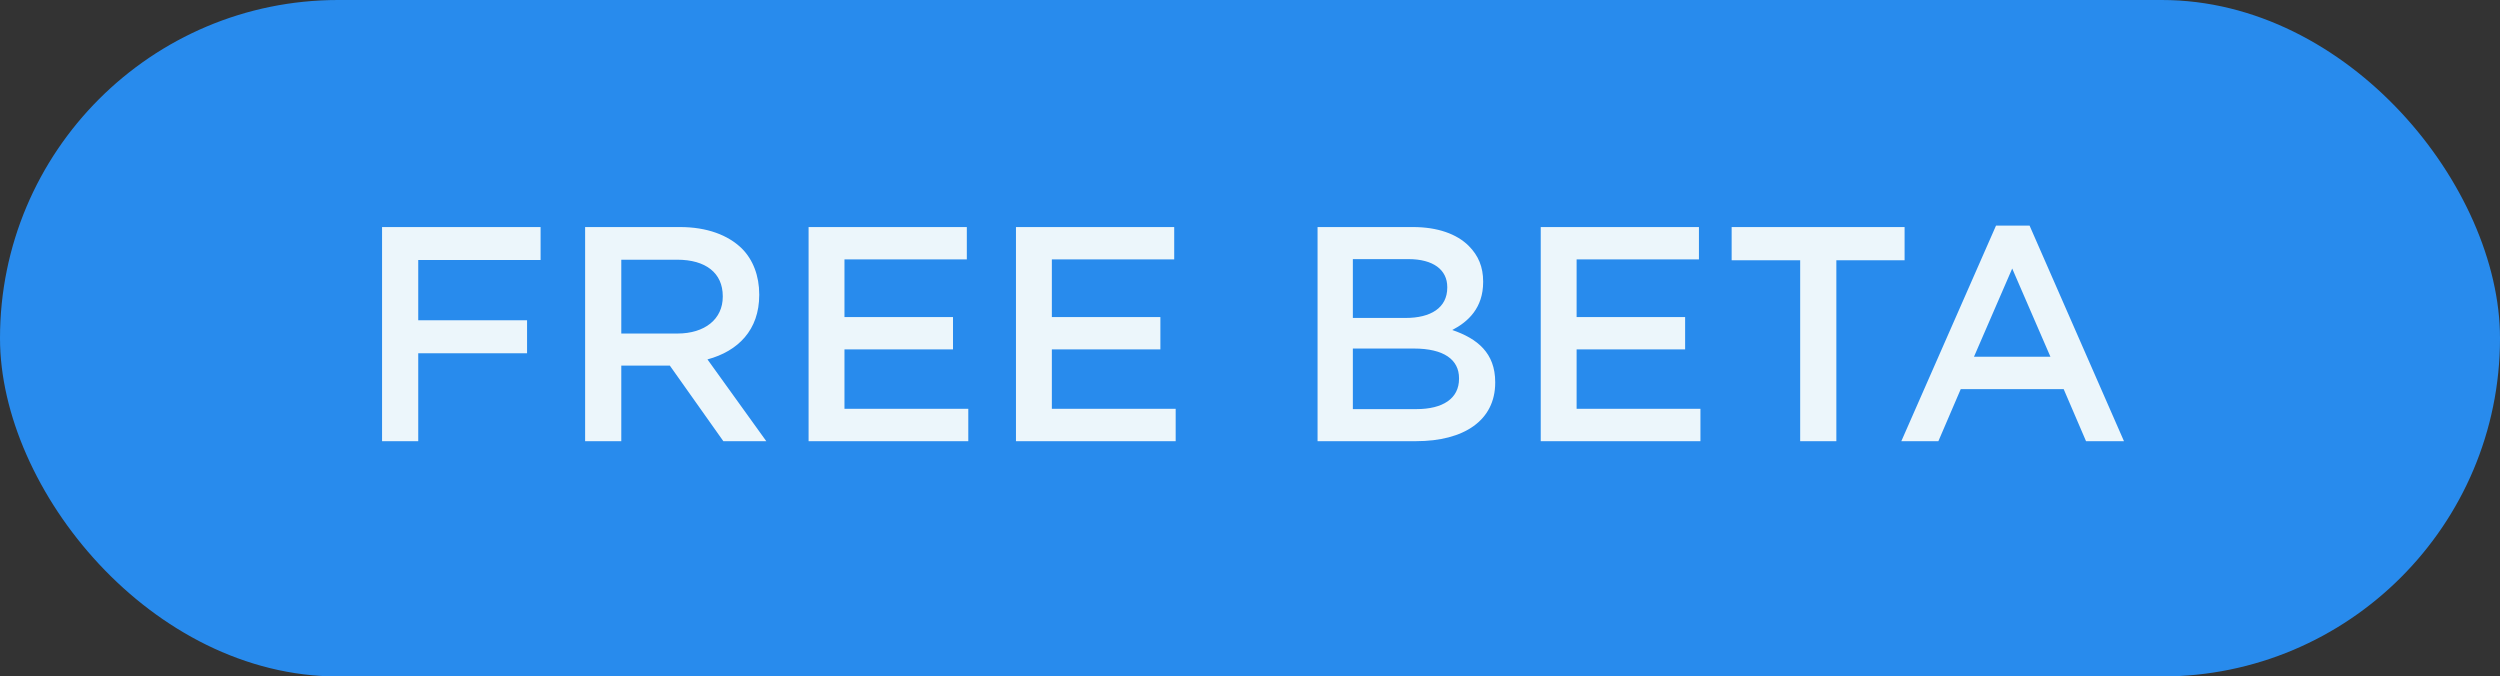
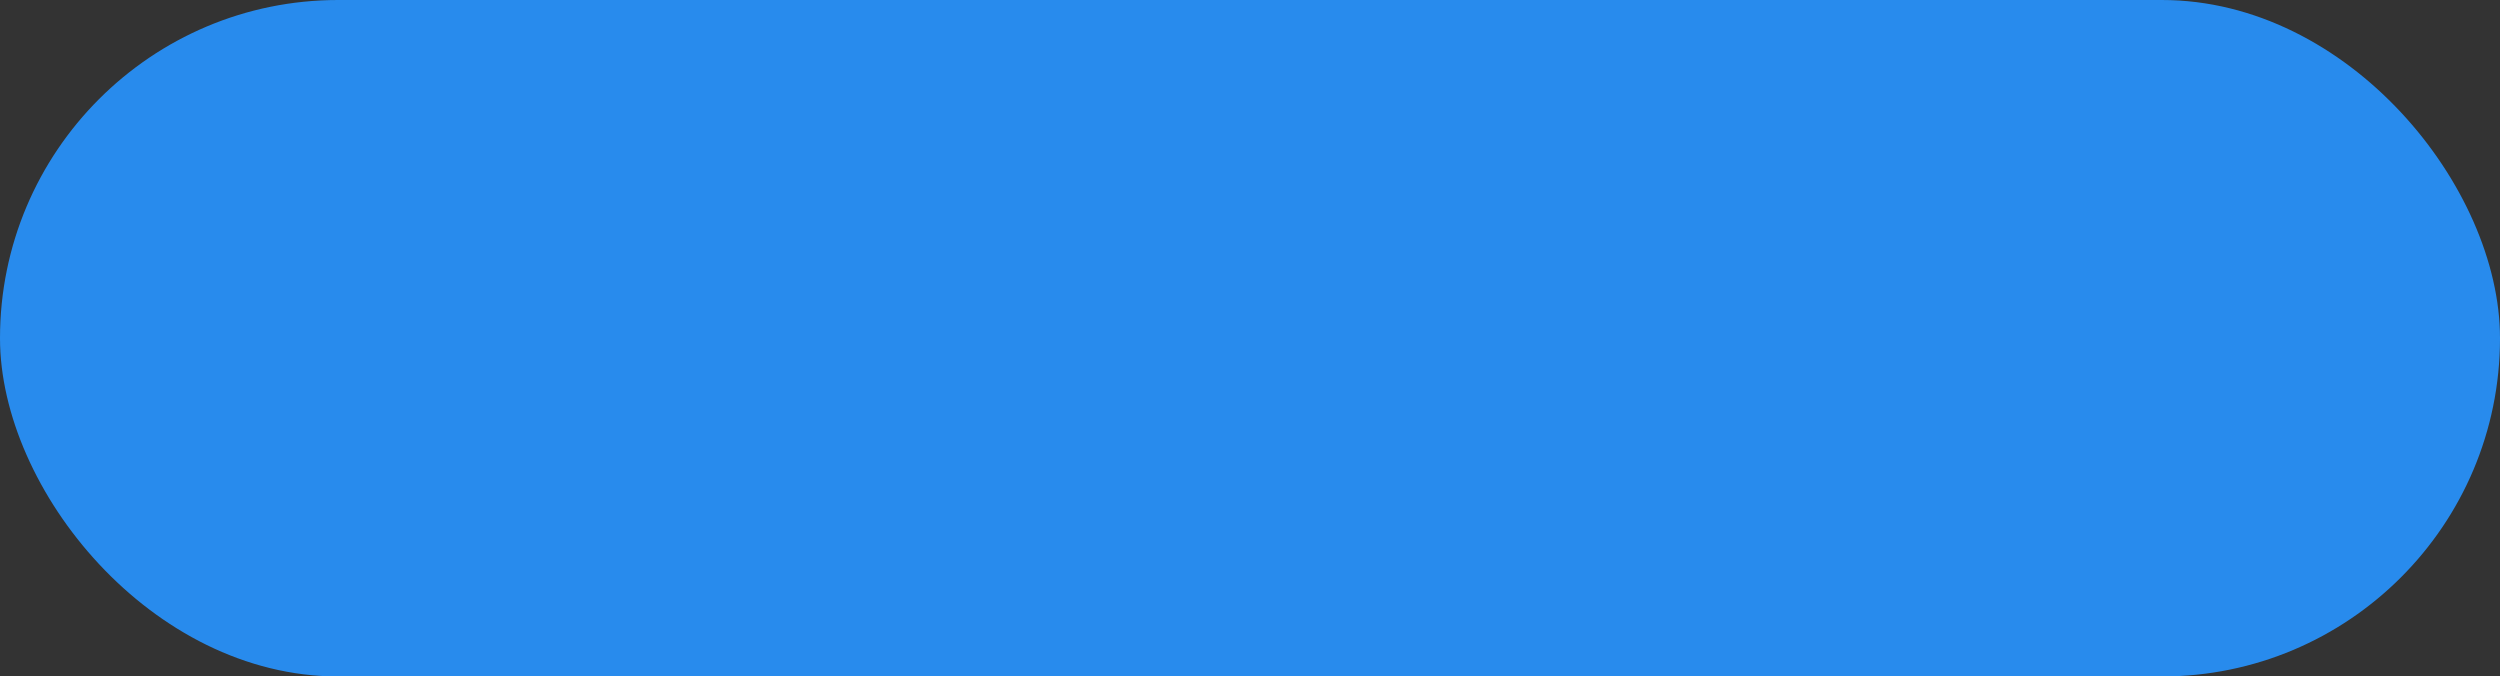
<svg xmlns="http://www.w3.org/2000/svg" width="85" height="23" viewBox="0 0 85 23" fill="none">
  <rect x="0" y="0" width="85" height="23" fill="#333333" stroke="none" />
  <rect width="85" height="23" rx="11.5" fill="#288BED" />
-   <path d="M12.99 15H14.22V12.01H17.92V10.89H14.22V8.84H18.38V7.72H12.99V15ZM21.124 11.34V8.83H23.024C23.994 8.83 24.574 9.28 24.574 10.07V10.09C24.574 10.85 23.964 11.34 23.034 11.34H21.124ZM19.894 15H21.124V12.43H22.774L24.594 15H26.054L24.054 12.22C25.094 11.94 25.814 11.22 25.814 10.03V10.01C25.814 9.38 25.604 8.83 25.224 8.45C24.754 7.99 24.034 7.72 23.124 7.72H19.894V15ZM27.492 15H32.922V13.9H28.712V11.88H32.402V10.78H28.712V8.82H32.872V7.72H27.492V15ZM34.543 15H39.973V13.9H35.763V11.88H39.453V10.78H35.763V8.82H39.923V7.72H34.543V15ZM44.797 15H48.147C49.767 15 50.837 14.3 50.837 13.01V12.99C50.837 12 50.227 11.51 49.377 11.22C49.917 10.94 50.427 10.47 50.427 9.59V9.57C50.427 9.08 50.267 8.69 49.937 8.36C49.527 7.95 48.867 7.72 48.047 7.72H44.797V15ZM49.207 9.78C49.207 10.47 48.637 10.81 47.797 10.81H45.997V8.81H47.887C48.727 8.81 49.207 9.17 49.207 9.76V9.78ZM49.607 12.86V12.88C49.607 13.55 49.057 13.91 48.157 13.91H45.997V11.85H48.067C49.097 11.85 49.607 12.23 49.607 12.86ZM52.385 15H57.815V13.9H53.605V11.88H57.294V10.78H53.605V8.82H57.764V7.72H52.385V15ZM61.206 15H62.436V8.85H64.756V7.72H58.876V8.85H61.206V15ZM67.115 12.13L68.415 9.13L69.715 12.13H67.115ZM64.645 15H65.905L66.665 13.23H70.165L70.925 15H72.215L69.005 7.67H67.865L64.645 15Z" fill="#ECF6FB" />
</svg>